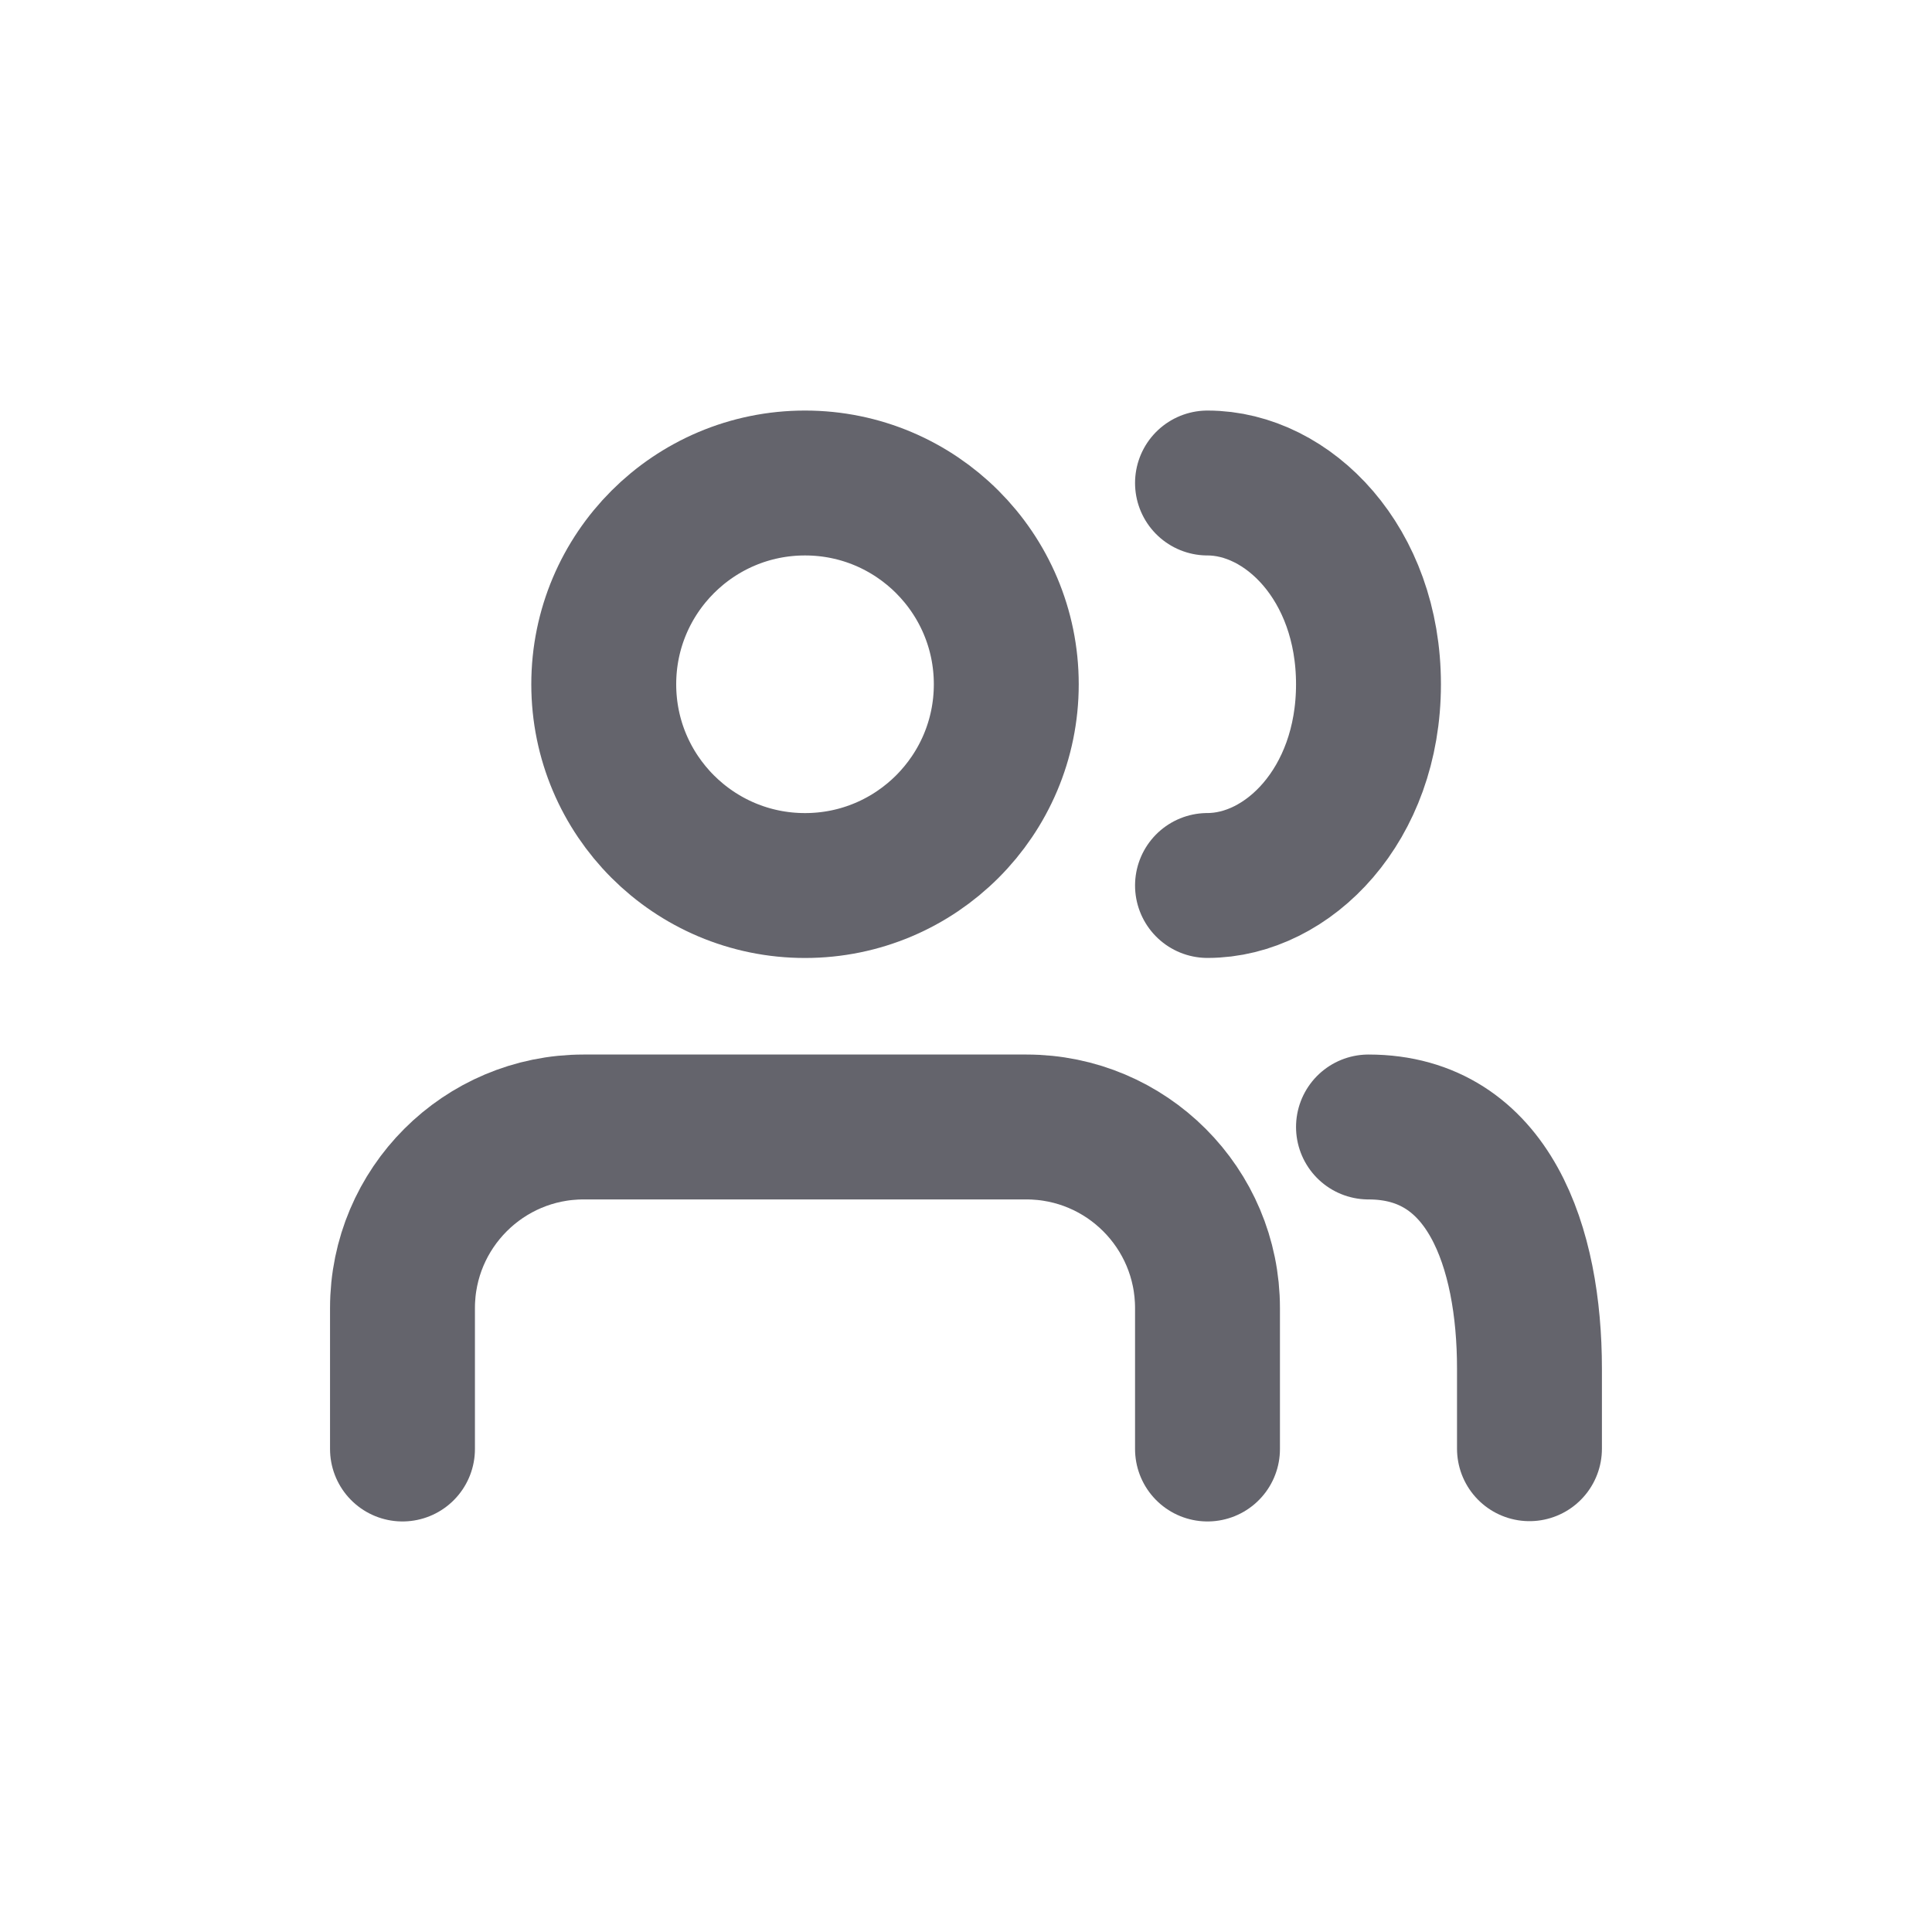
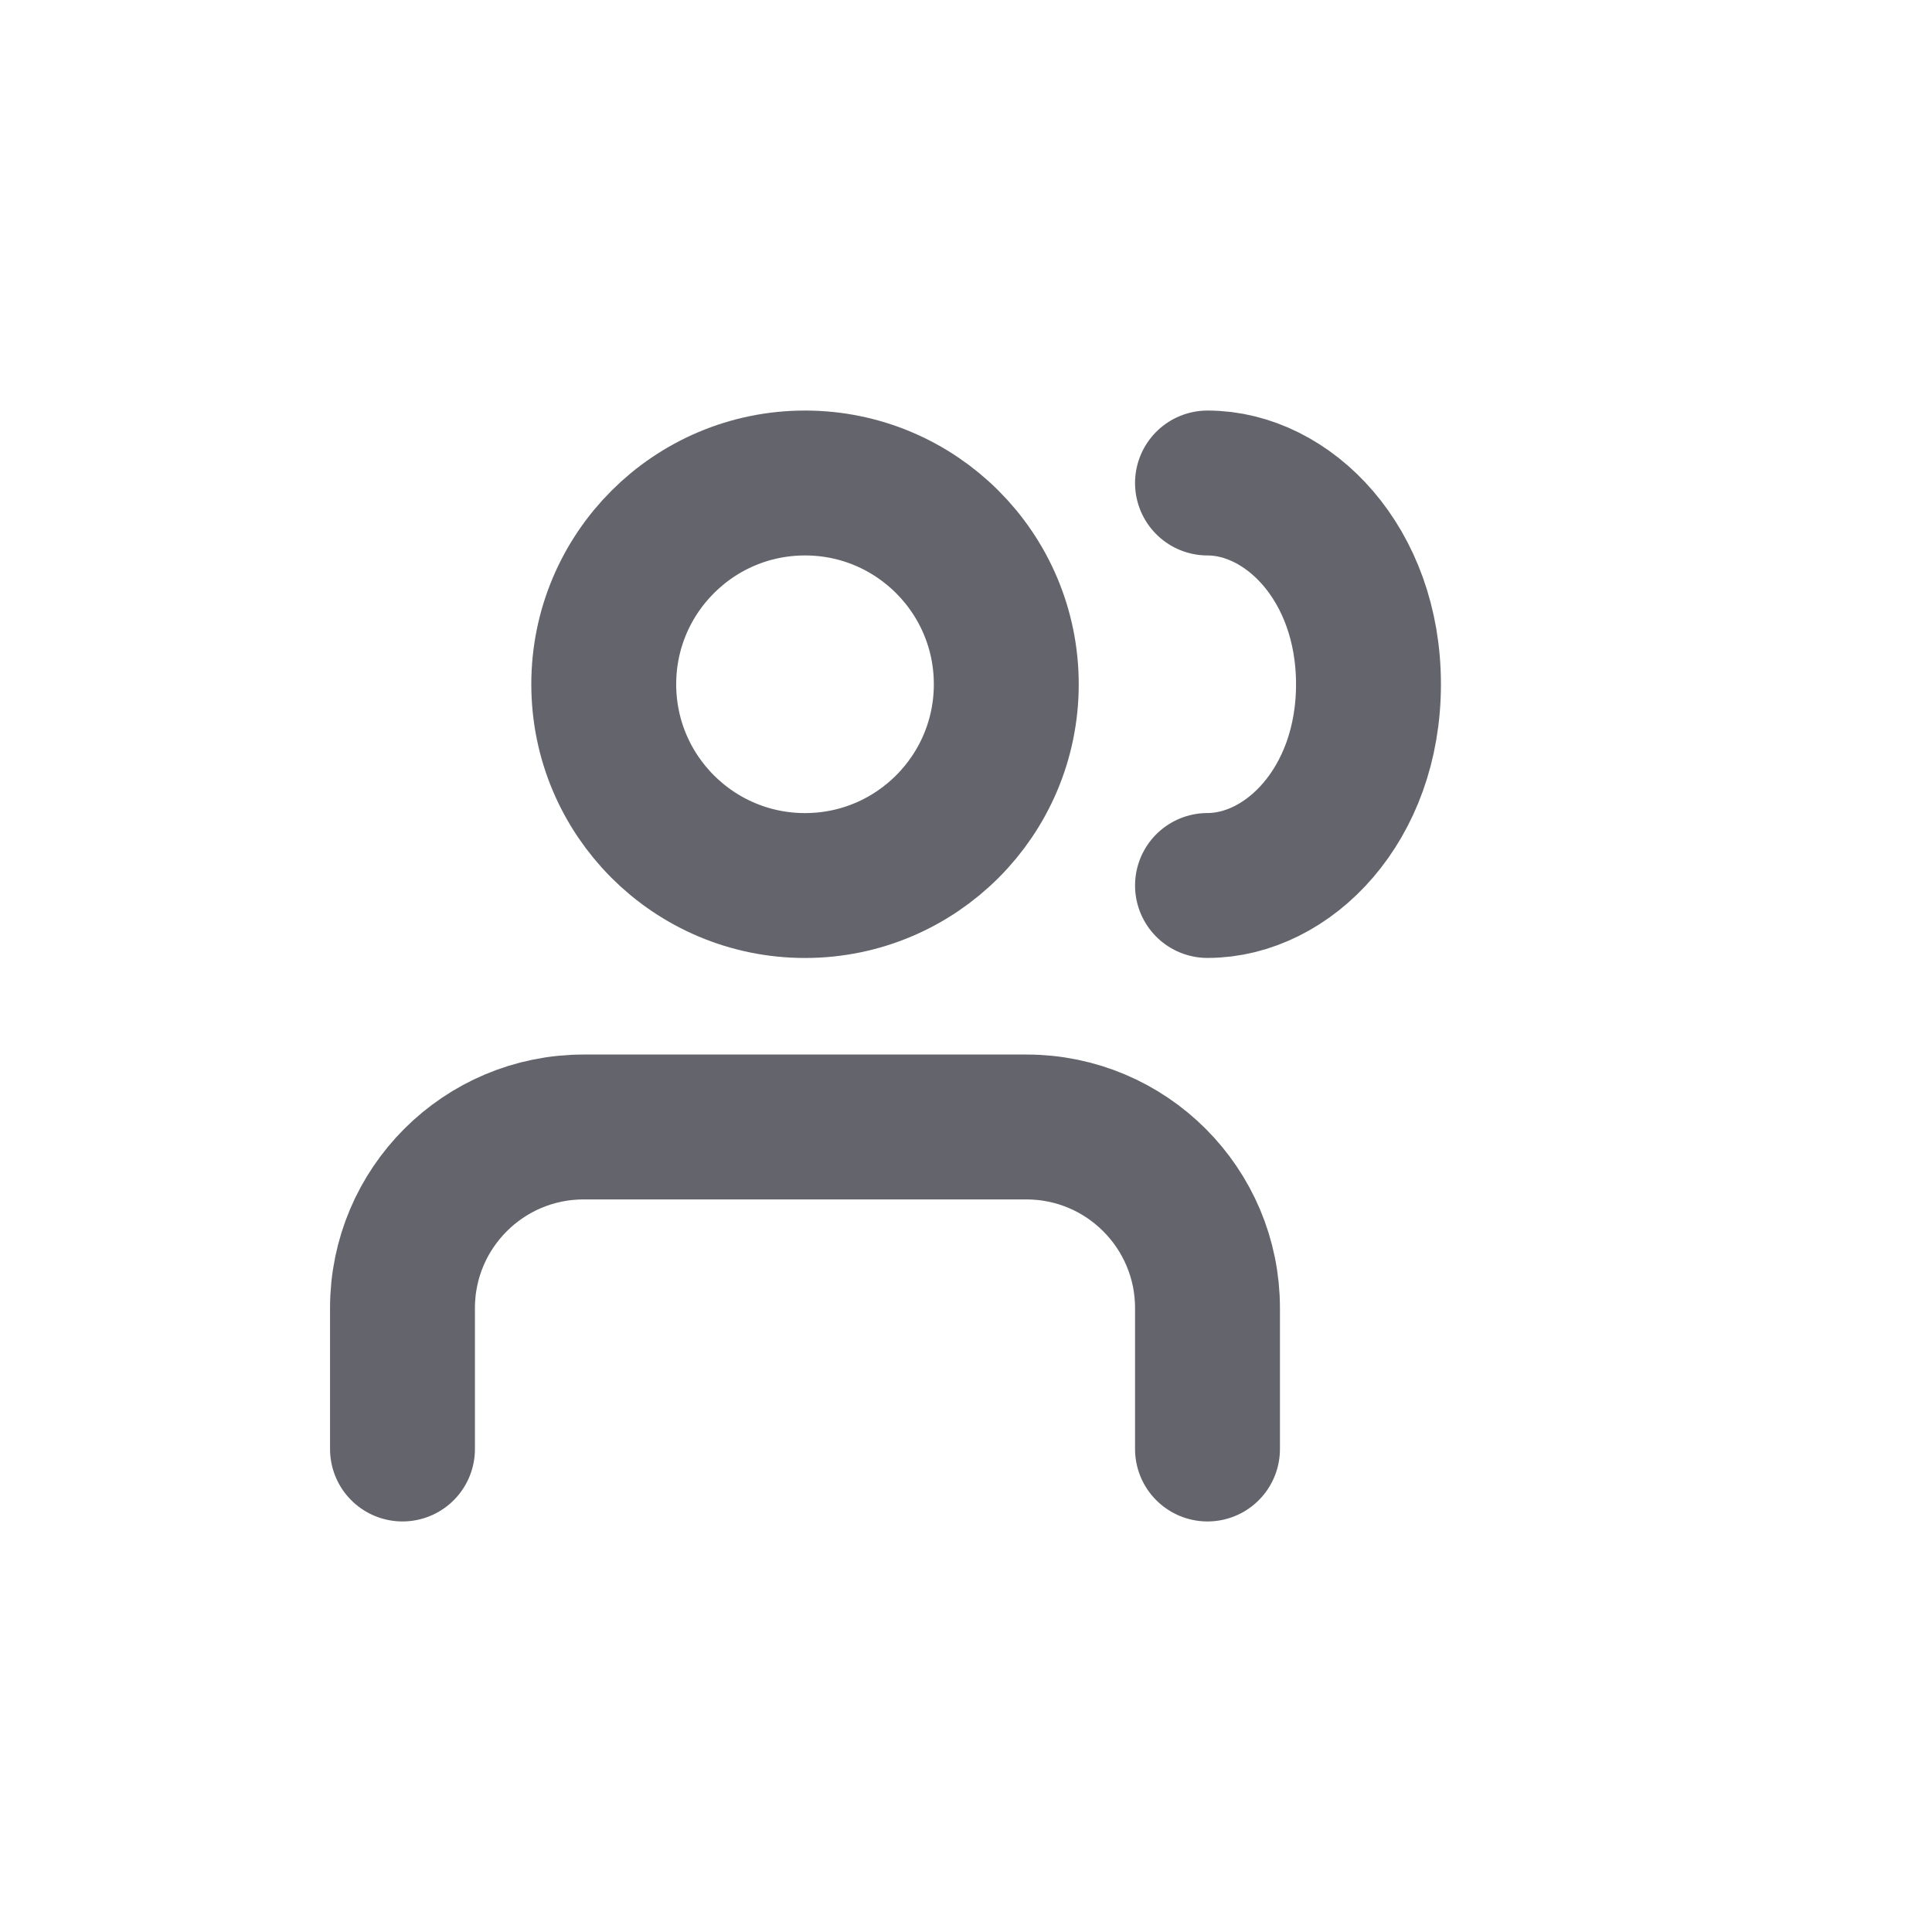
<svg xmlns="http://www.w3.org/2000/svg" width="40" height="40" viewBox="0 0 40 40" fill="none">
  <path d="M25 30V27.083C25 25.012 23.321 23.333 21.25 23.333H12.083C10.012 23.333 8.333 25.012 8.333 27.083V30" stroke="#64646C" stroke-width="3" stroke-linecap="round" stroke-linejoin="round" />
  <ellipse cx="16.667" cy="14.167" rx="4.167" ry="4.167" stroke="#64646C" stroke-width="3" stroke-linecap="round" stroke-linejoin="round" />
-   <path d="M31.666 29.994V28.333C31.666 25.833 30.833 23.333 28.333 23.333" stroke="#64646C" stroke-width="3" stroke-linecap="round" stroke-linejoin="round" />
  <path d="M25 10C26.667 10 28.333 11.667 28.333 14.167C28.333 16.667 26.667 18.333 25 18.333" stroke="#64646C" stroke-width="3" stroke-linecap="round" stroke-linejoin="round" />
</svg>